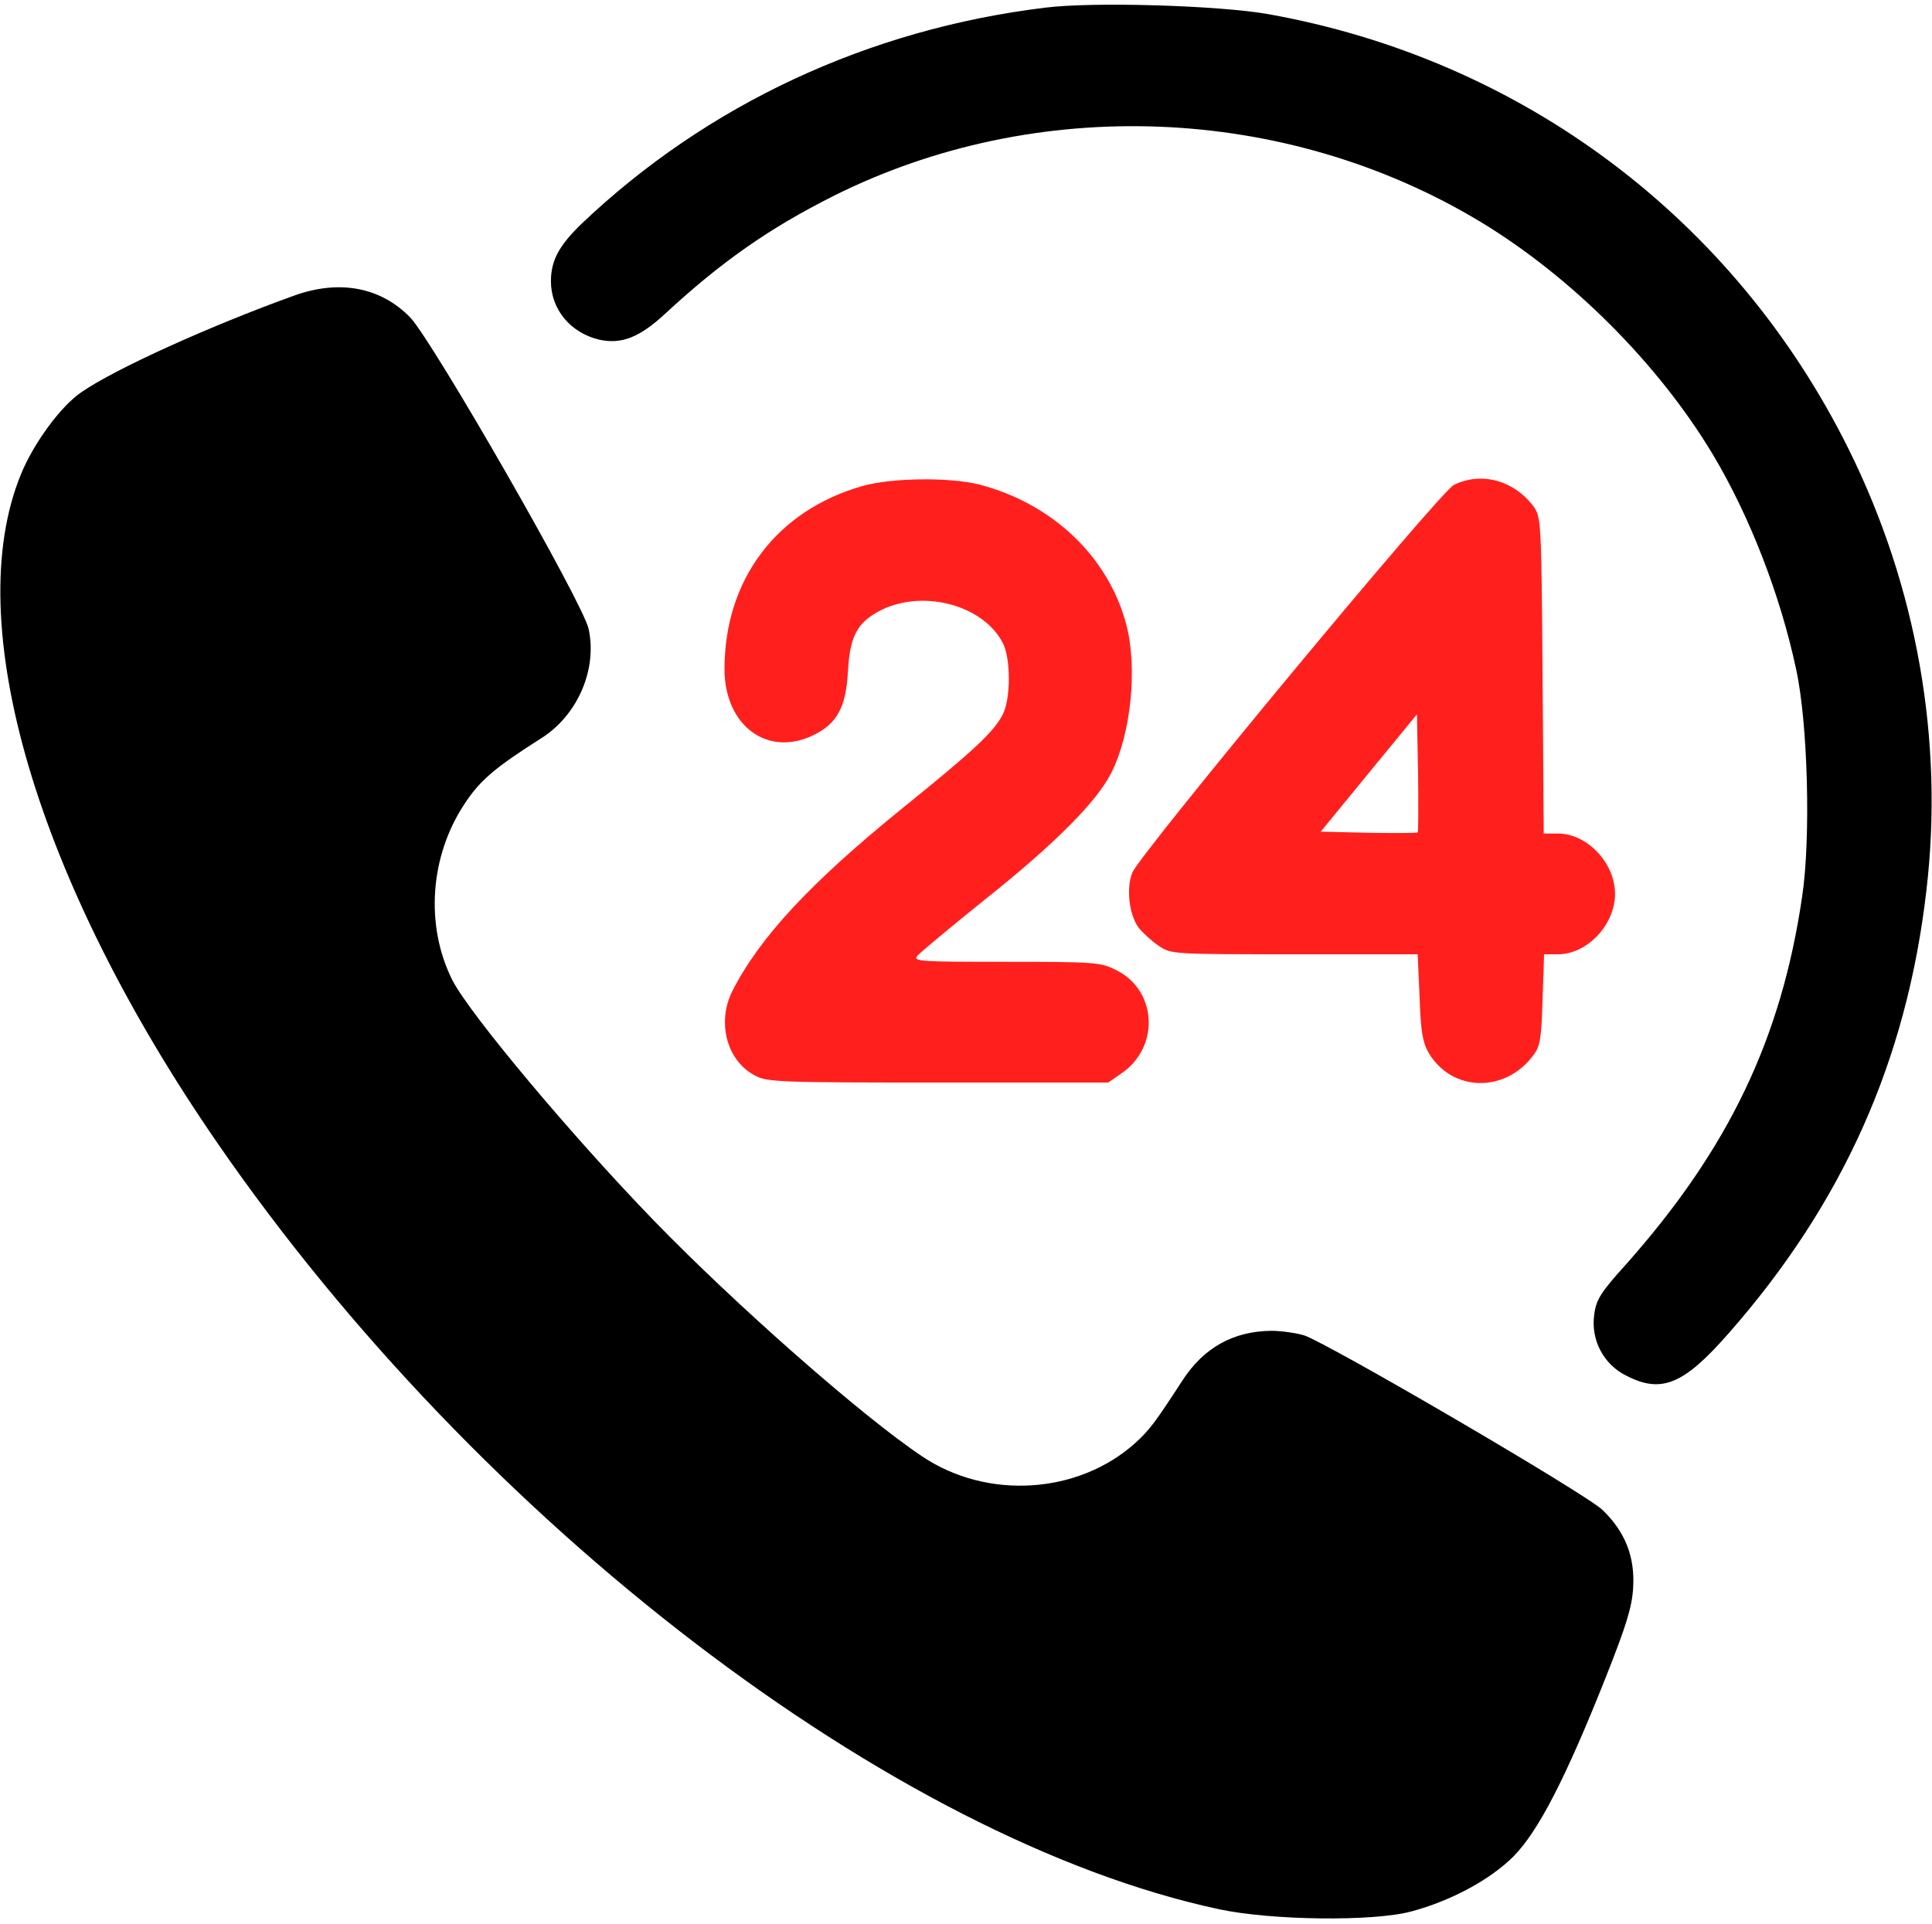
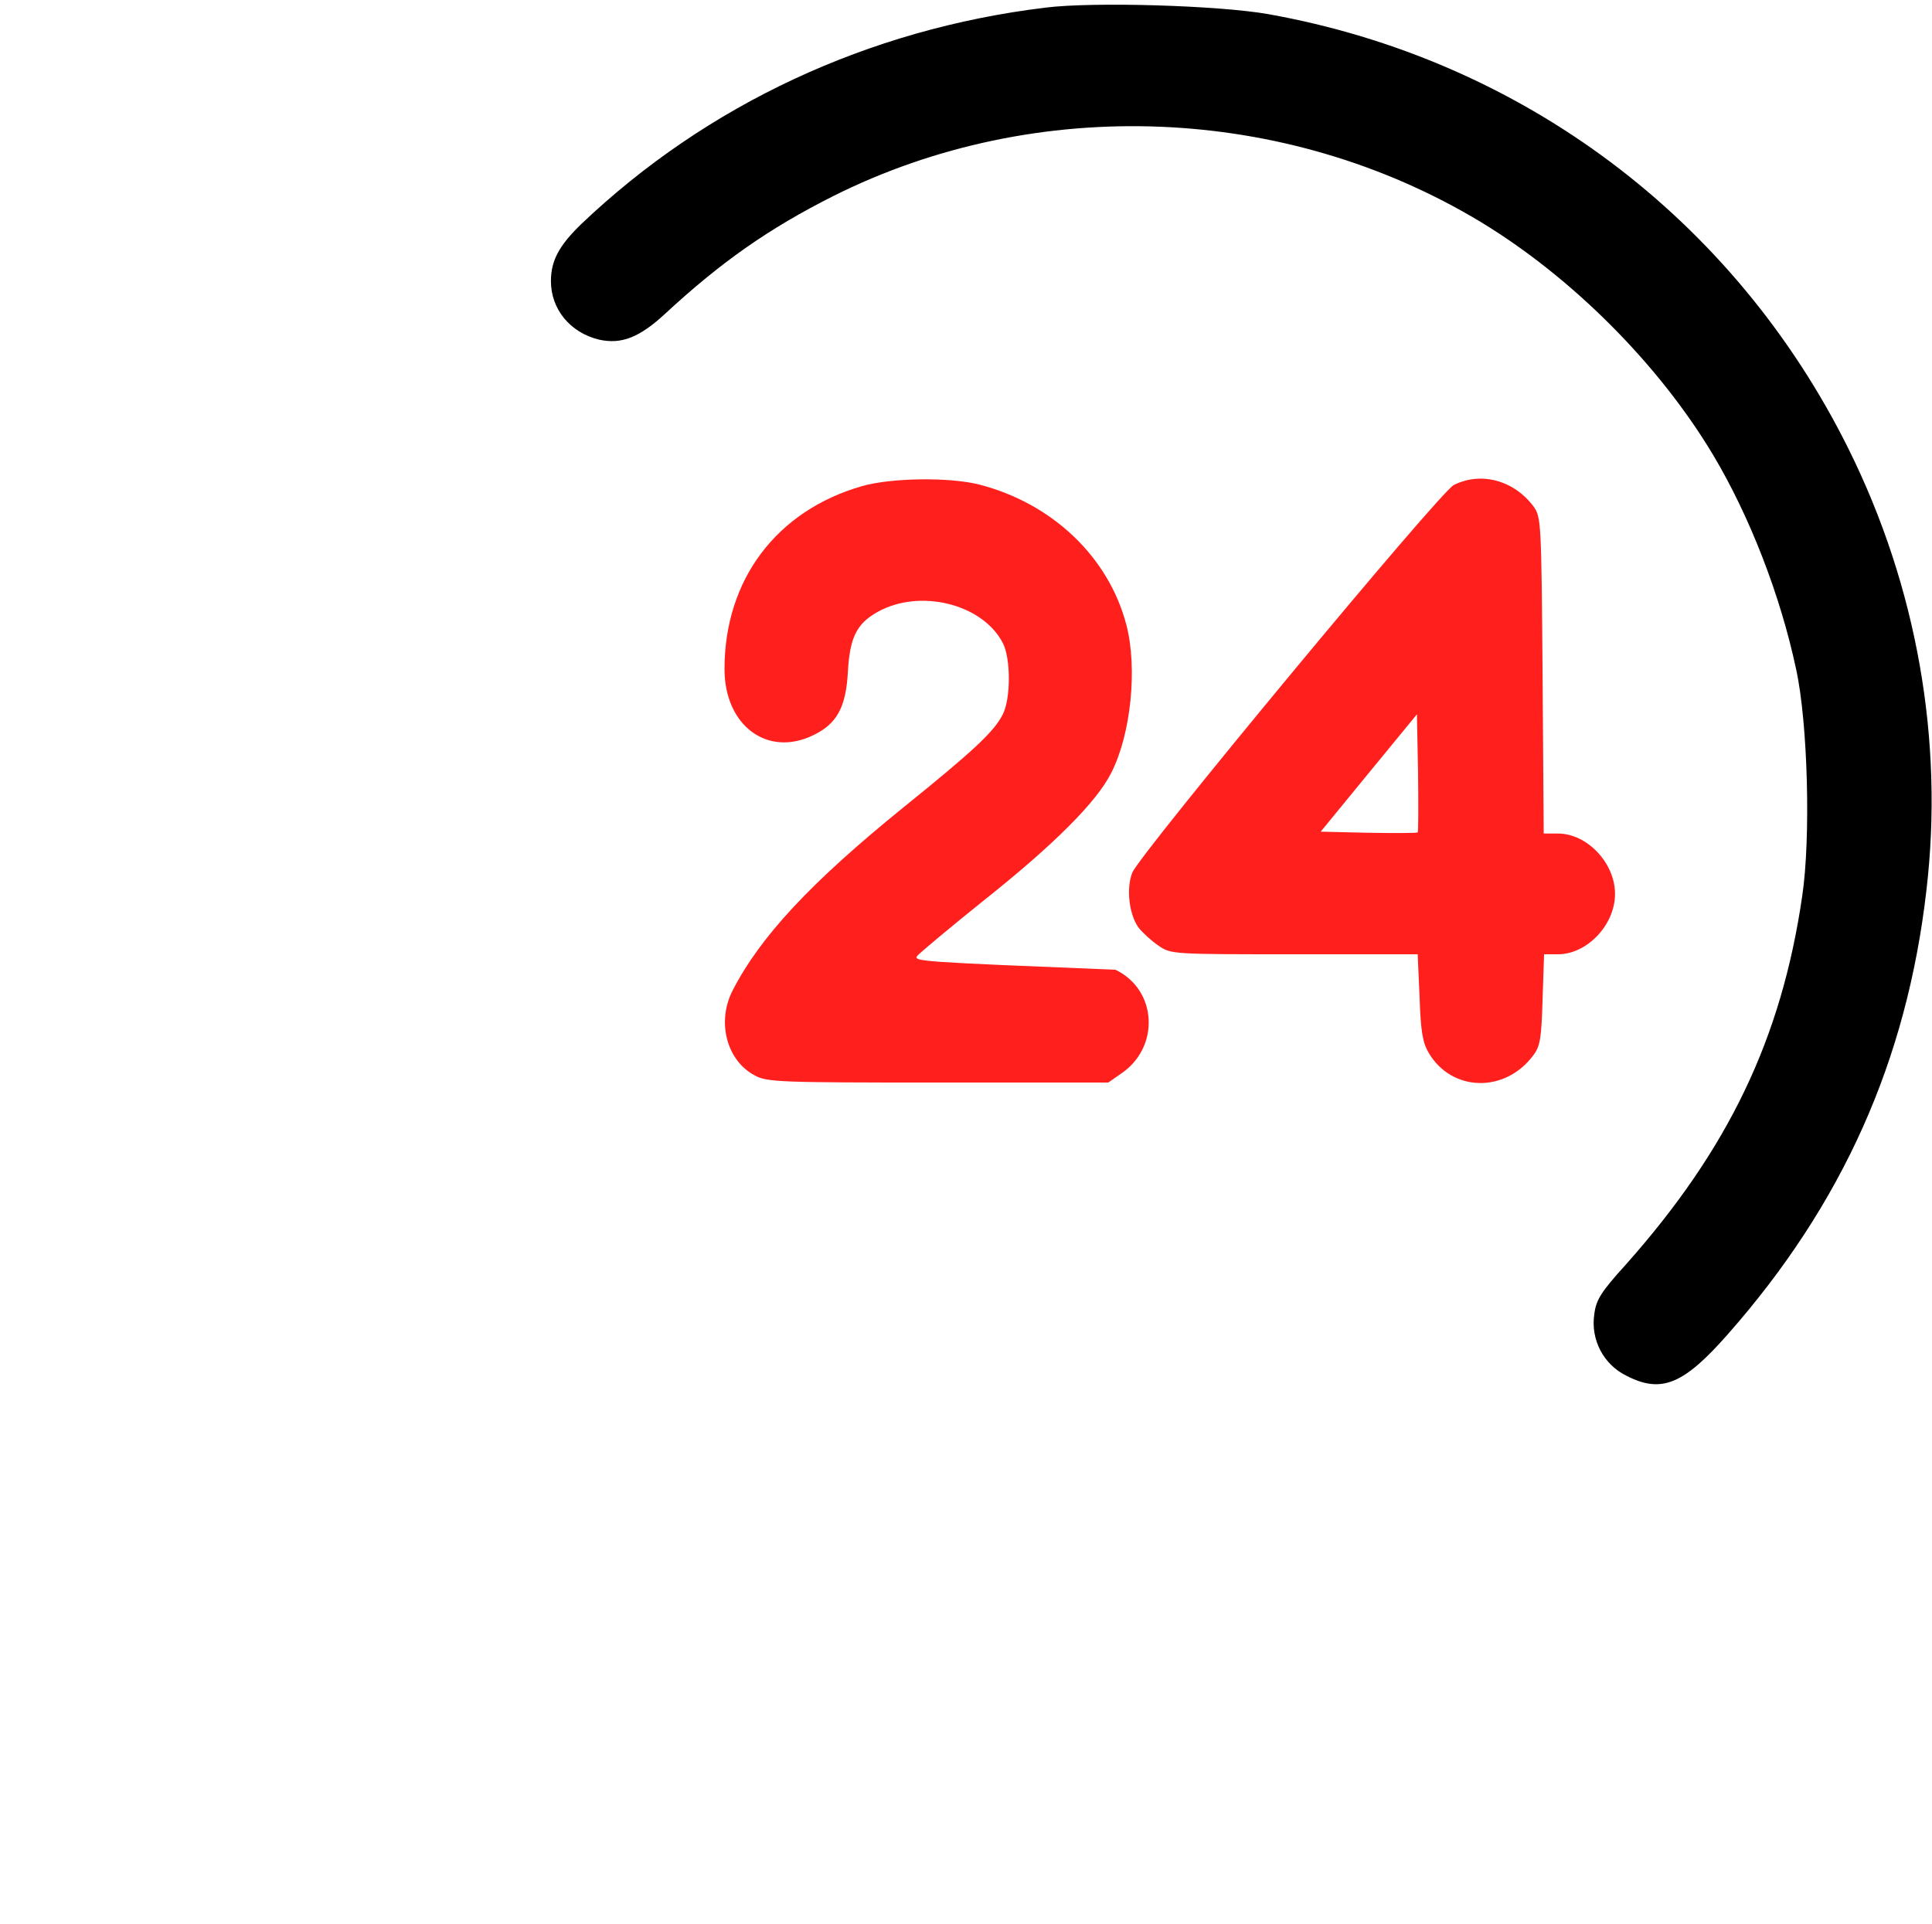
<svg xmlns="http://www.w3.org/2000/svg" width="256" height="255" viewBox="0 0 256 255" fill="none">
  <path d="M138.501 1.014C115.051 3.864 93.651 13.864 77.051 29.664C74.101 32.514 73.001 34.514 73.001 37.264C73.001 41.014 75.601 44.114 79.401 45.014C82.351 45.664 84.751 44.714 88.151 41.564C95.551 34.714 101.901 30.264 110.451 25.964C137.351 12.514 170.351 13.814 196.201 29.414C208.251 36.714 219.751 48.214 226.951 60.214C231.801 68.314 235.901 78.814 238.001 88.714C239.551 95.814 239.951 111.064 238.801 118.764C236.051 137.664 229.001 152.314 215.451 167.564C212.151 171.214 211.501 172.214 211.251 174.164C210.751 177.514 212.451 180.814 215.501 182.314C220.151 184.714 223.101 183.464 228.951 176.814C244.151 159.564 252.651 140.564 255.251 118.064C257.601 98.164 254.001 77.764 244.951 59.514C229.801 28.964 201.651 7.864 168.001 1.864C161.451 0.714 144.801 0.214 138.501 1.014Z" fill="black" />
-   <path d="M39.001 39.164C27.751 43.214 15.201 48.914 10.801 51.964C8.051 53.814 4.401 58.814 2.751 62.914C-5.249 82.514 4.801 116.664 28.801 151.464C63.501 201.814 118.351 243.764 161.501 253.014C168.501 254.514 182.001 254.664 187.001 253.314C192.251 251.914 197.451 249.114 200.551 246.014C203.801 242.714 207.401 235.814 212.801 222.214C215.451 215.514 216.251 213.014 216.401 210.414C216.651 206.314 215.351 203.014 212.351 200.114C210.151 197.964 176.051 178.064 172.801 176.964C171.801 176.664 169.801 176.364 168.451 176.364C163.401 176.414 159.501 178.614 156.701 182.914C153.001 188.614 152.301 189.514 150.451 191.214C142.901 198.014 130.851 198.814 122.201 193.014C114.251 187.714 97.401 172.864 86.601 161.714C75.751 150.514 62.301 134.464 59.951 129.914C56.301 122.664 56.951 113.414 61.601 106.464C63.601 103.414 65.601 101.714 71.751 97.814C76.551 94.764 79.151 88.714 78.001 83.364C77.301 79.964 57.351 45.214 54.351 42.064C50.451 38.064 45.001 37.014 39.001 39.164Z" fill="black" />
-   <path d="M114.251 64.414C102.901 67.664 96.001 76.814 96.001 88.664C96.001 96.164 101.701 100.414 107.801 97.414C110.901 95.914 112.101 93.714 112.351 89.014C112.601 84.514 113.501 82.664 116.251 81.114C121.851 77.964 130.151 80.014 132.851 85.164C133.951 87.164 133.951 92.664 132.851 94.714C131.701 96.964 129.101 99.414 119.751 106.964C107.401 116.964 100.701 124.164 97.051 131.314C94.951 135.464 96.301 140.564 100.001 142.514C101.601 143.414 103.301 143.464 124.301 143.464H146.851L148.501 142.314C153.751 138.814 153.351 131.164 147.801 128.514C145.851 127.514 144.801 127.464 133.301 127.464C121.851 127.464 120.951 127.414 121.551 126.664C121.951 126.214 125.951 122.864 130.501 119.214C139.801 111.814 145.351 106.214 147.251 102.414C149.851 97.314 150.751 88.564 149.251 82.814C146.901 73.814 139.451 66.714 129.751 64.214C125.801 63.214 118.101 63.314 114.251 64.414Z" fill="#FF201E" />
+   <path d="M114.251 64.414C102.901 67.664 96.001 76.814 96.001 88.664C96.001 96.164 101.701 100.414 107.801 97.414C110.901 95.914 112.101 93.714 112.351 89.014C112.601 84.514 113.501 82.664 116.251 81.114C121.851 77.964 130.151 80.014 132.851 85.164C133.951 87.164 133.951 92.664 132.851 94.714C131.701 96.964 129.101 99.414 119.751 106.964C107.401 116.964 100.701 124.164 97.051 131.314C94.951 135.464 96.301 140.564 100.001 142.514C101.601 143.414 103.301 143.464 124.301 143.464H146.851L148.501 142.314C153.751 138.814 153.351 131.164 147.801 128.514C121.851 127.464 120.951 127.414 121.551 126.664C121.951 126.214 125.951 122.864 130.501 119.214C139.801 111.814 145.351 106.214 147.251 102.414C149.851 97.314 150.751 88.564 149.251 82.814C146.901 73.814 139.451 66.714 129.751 64.214C125.801 63.214 118.101 63.314 114.251 64.414Z" fill="#FF201E" />
  <path d="M192.65 64.264C190.8 65.164 151.2 112.964 150.05 115.614C149.2 117.664 149.6 121.164 150.85 122.914C151.4 123.614 152.6 124.714 153.5 125.314C155.15 126.464 155.35 126.464 171.5 126.464H187.85L188.1 132.114C188.25 136.614 188.5 138.164 189.3 139.514C192.35 144.714 199.45 144.914 203.2 139.814C204.1 138.614 204.25 137.514 204.4 132.414L204.6 126.464H206.45C210.3 126.464 214 122.564 214 118.464C214 114.364 210.3 110.464 206.45 110.464H204.55L204.4 89.514C204.25 69.114 204.2 68.514 203.2 67.114C200.6 63.664 196.3 62.464 192.65 64.264ZM187.85 110.314C187.7 110.414 184.8 110.414 181.3 110.364L175 110.214L181.35 102.464L187.75 94.664L187.9 102.414C187.95 106.614 187.95 110.214 187.85 110.314Z" fill="#FF201E" />
</svg>